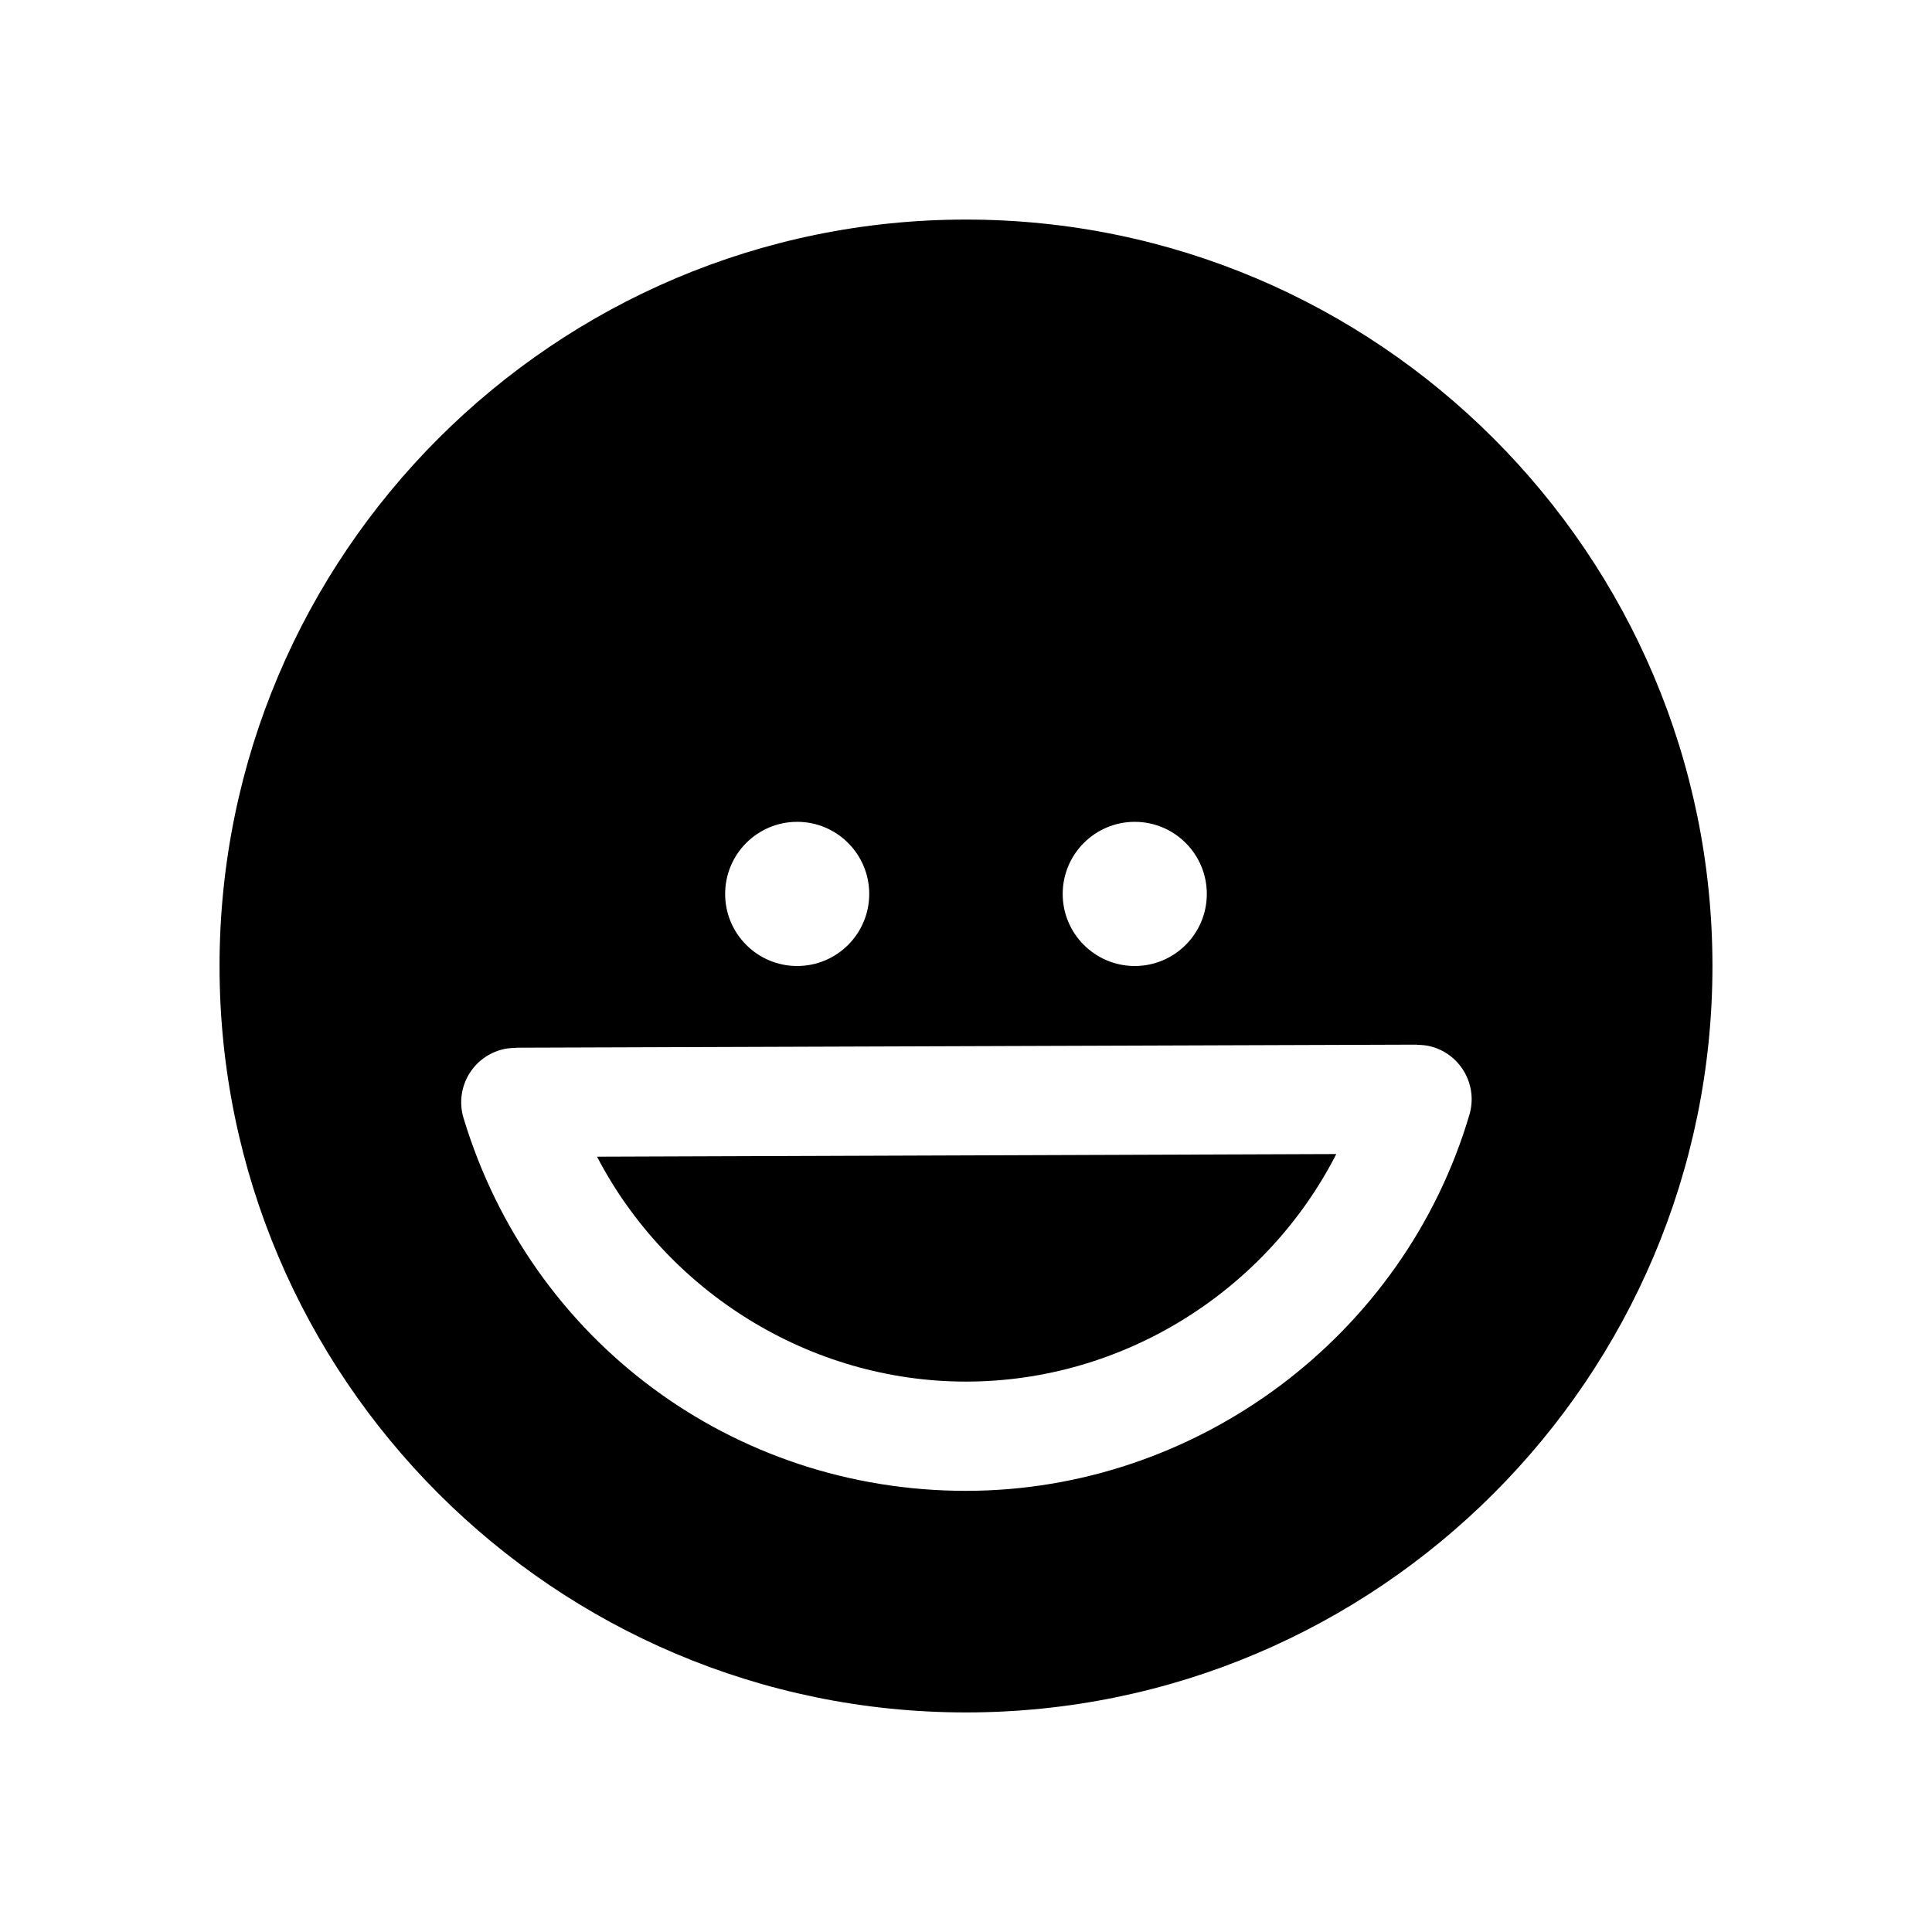
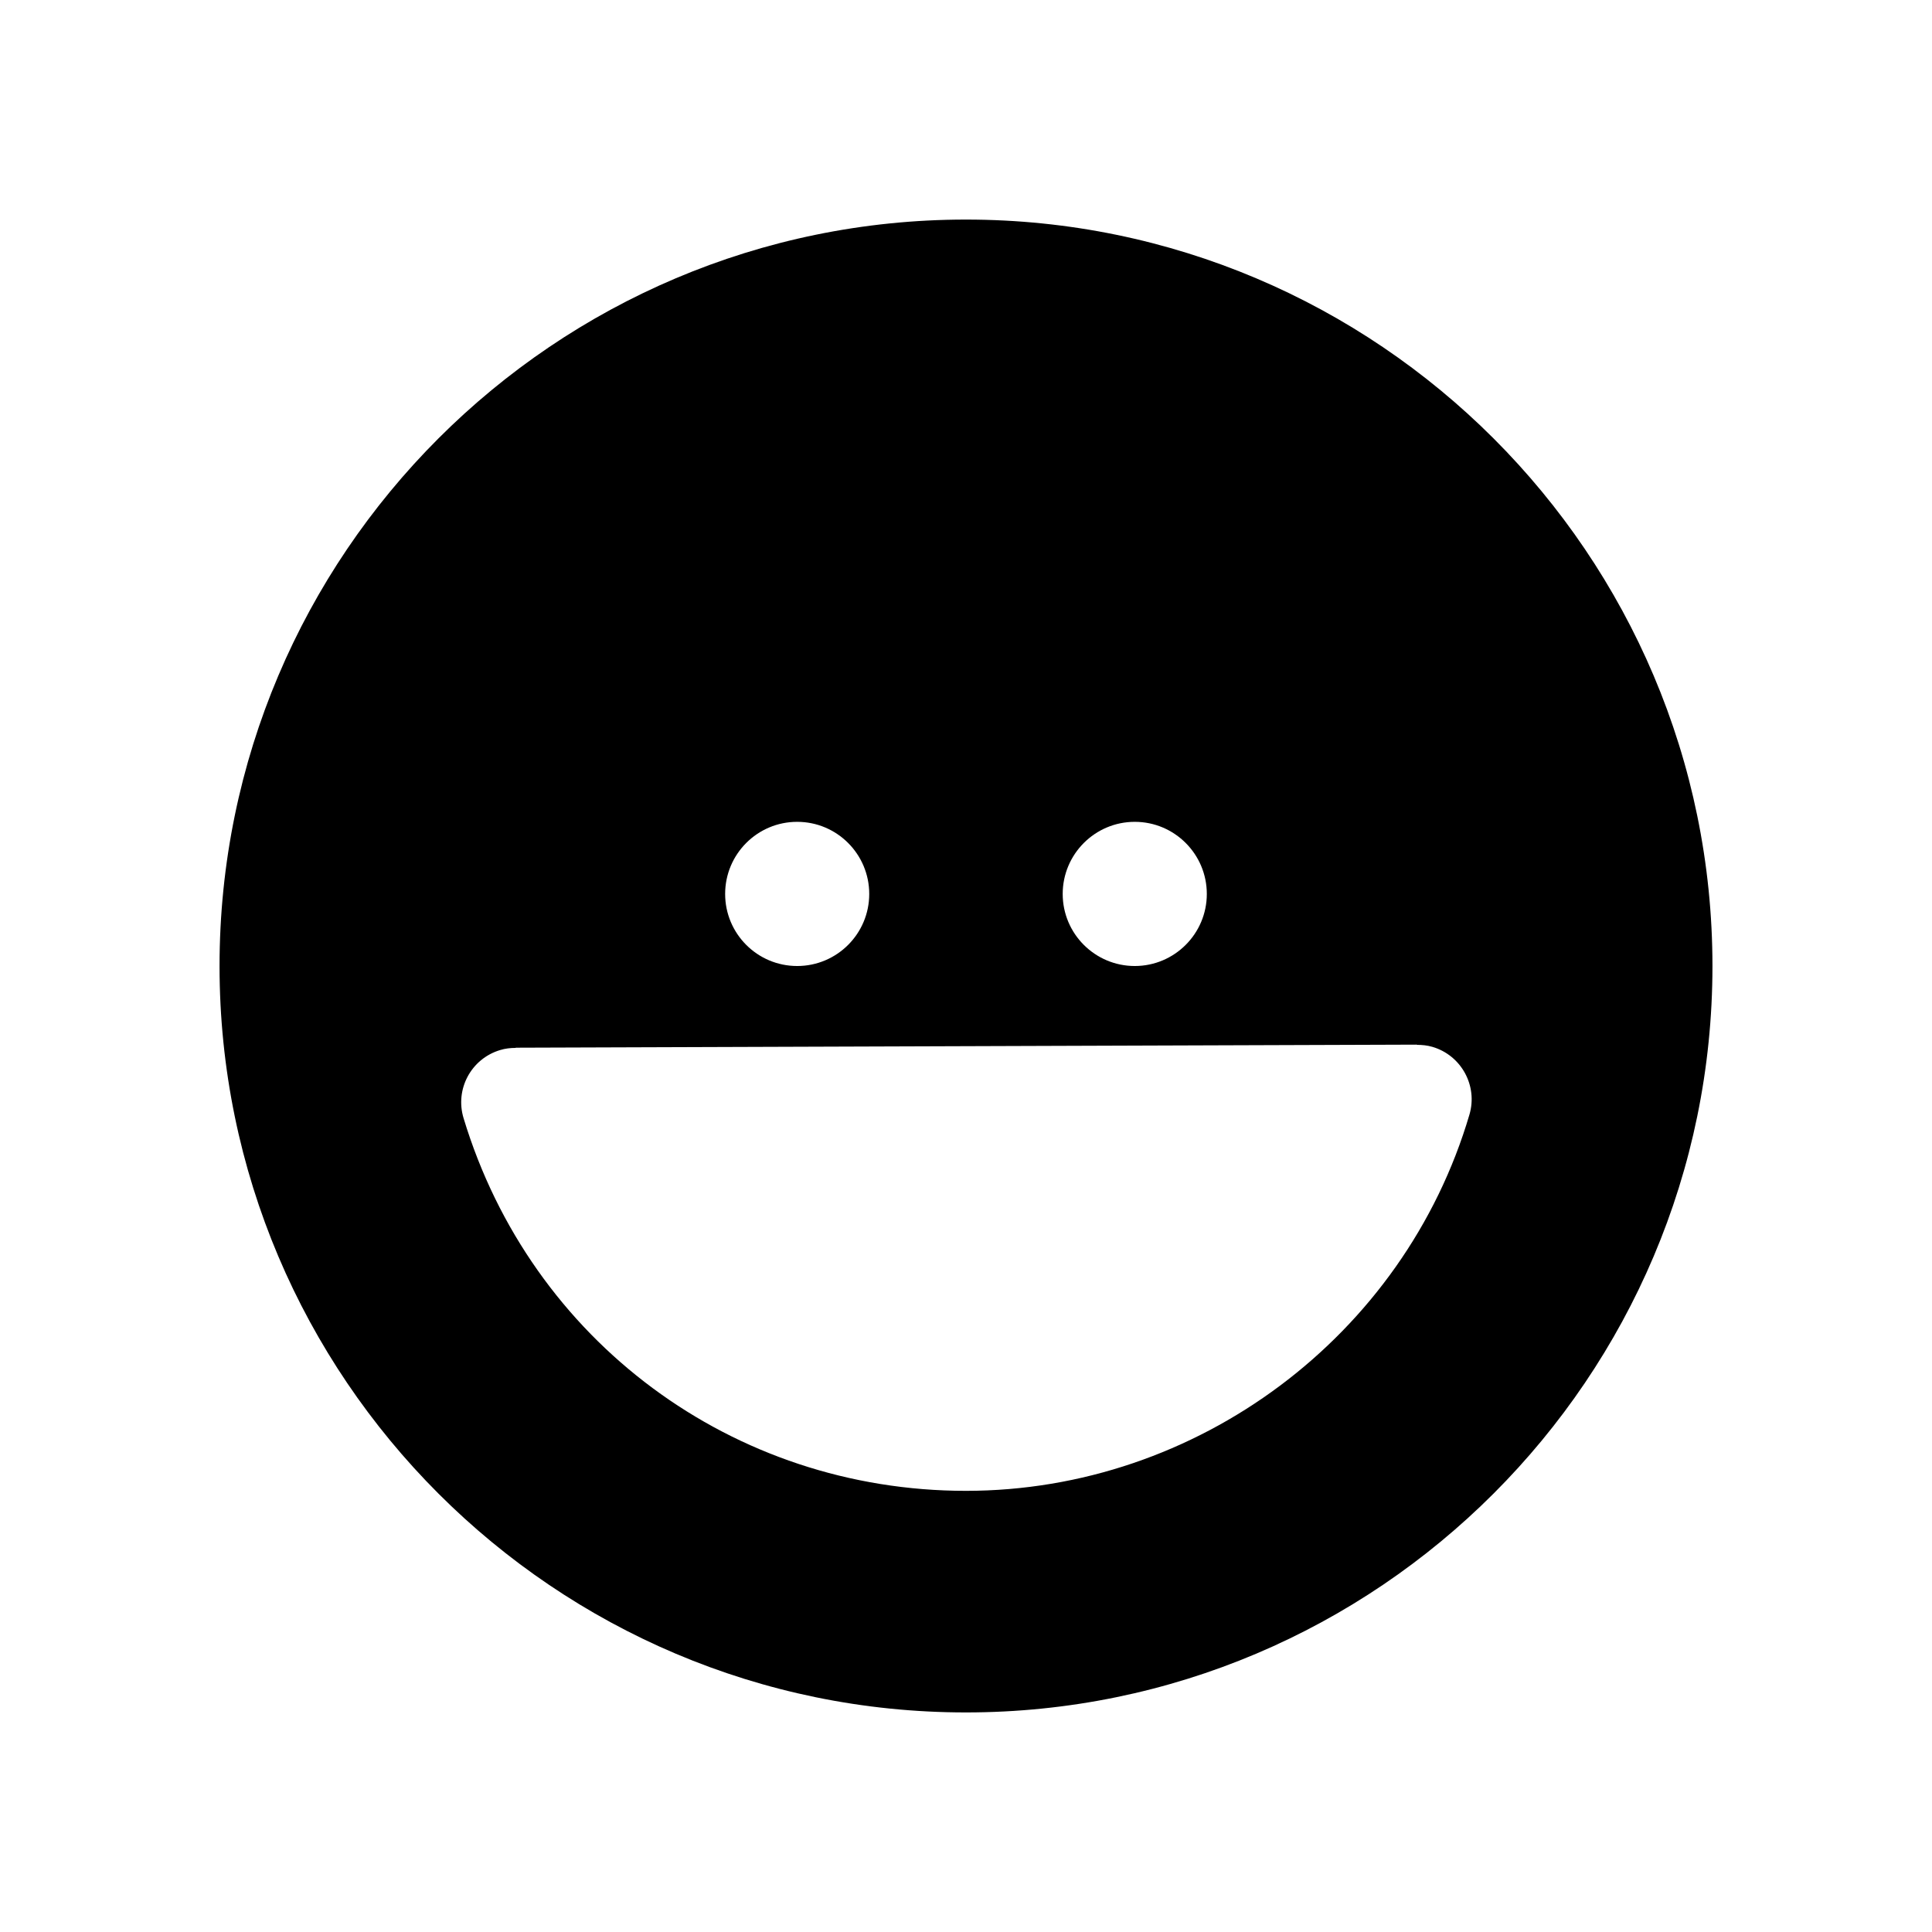
<svg xmlns="http://www.w3.org/2000/svg" fill="#000000" height="800px" width="800px" version="1.1" id="Capa_1" viewBox="0 0 612 792" xml:space="preserve">
  <g>
    <path d="M305.973,90.011c-168.693,0-305.974,137.253-305.974,306.001c0,168.721,137.28,305.977,305.974,305.977   c168.77,0,306.028-137.259,306.028-305.977C611.999,227.264,474.742,90.011,305.973,90.011z M375.184,336.901   c16.309,0,29.536,13.263,29.536,29.561c0,16.3-13.246,29.541-29.536,29.541c-16.307,0-29.543-13.241-29.543-29.541   C345.639,350.161,358.877,336.901,375.184,336.901z M236.792,336.901c16.331,0,29.539,13.263,29.539,29.561   c0,16.3-13.219,29.541-29.539,29.541s-29.528-13.241-29.528-29.541C207.264,350.161,220.456,336.901,236.792,336.901z    M512.375,456.933c-26.776,90.815-111.67,154.22-206.404,154.22c-95.53,0-178.294-61.399-205.936-152.771   c-3.597-11.872,3.09-24.334,14.937-27.911c2.15-0.663,4.268-0.893,6.423-0.893l0,0c0.002,0,0.004,0,0.004,0   c0.002,0,0.004,0,0.005,0v-0.087l369.408-1.253v0.085v0.002c2.137,0,4.274,0.196,6.409,0.828   C509.073,432.643,515.865,445.114,512.375,456.933z" />
-     <path d="M305.973,566.368c64.523,0,123.155-37.177,151.828-93.28l-303.051,1.08C183.629,529.648,242.036,566.368,305.973,566.368z" />
  </g>
</svg>